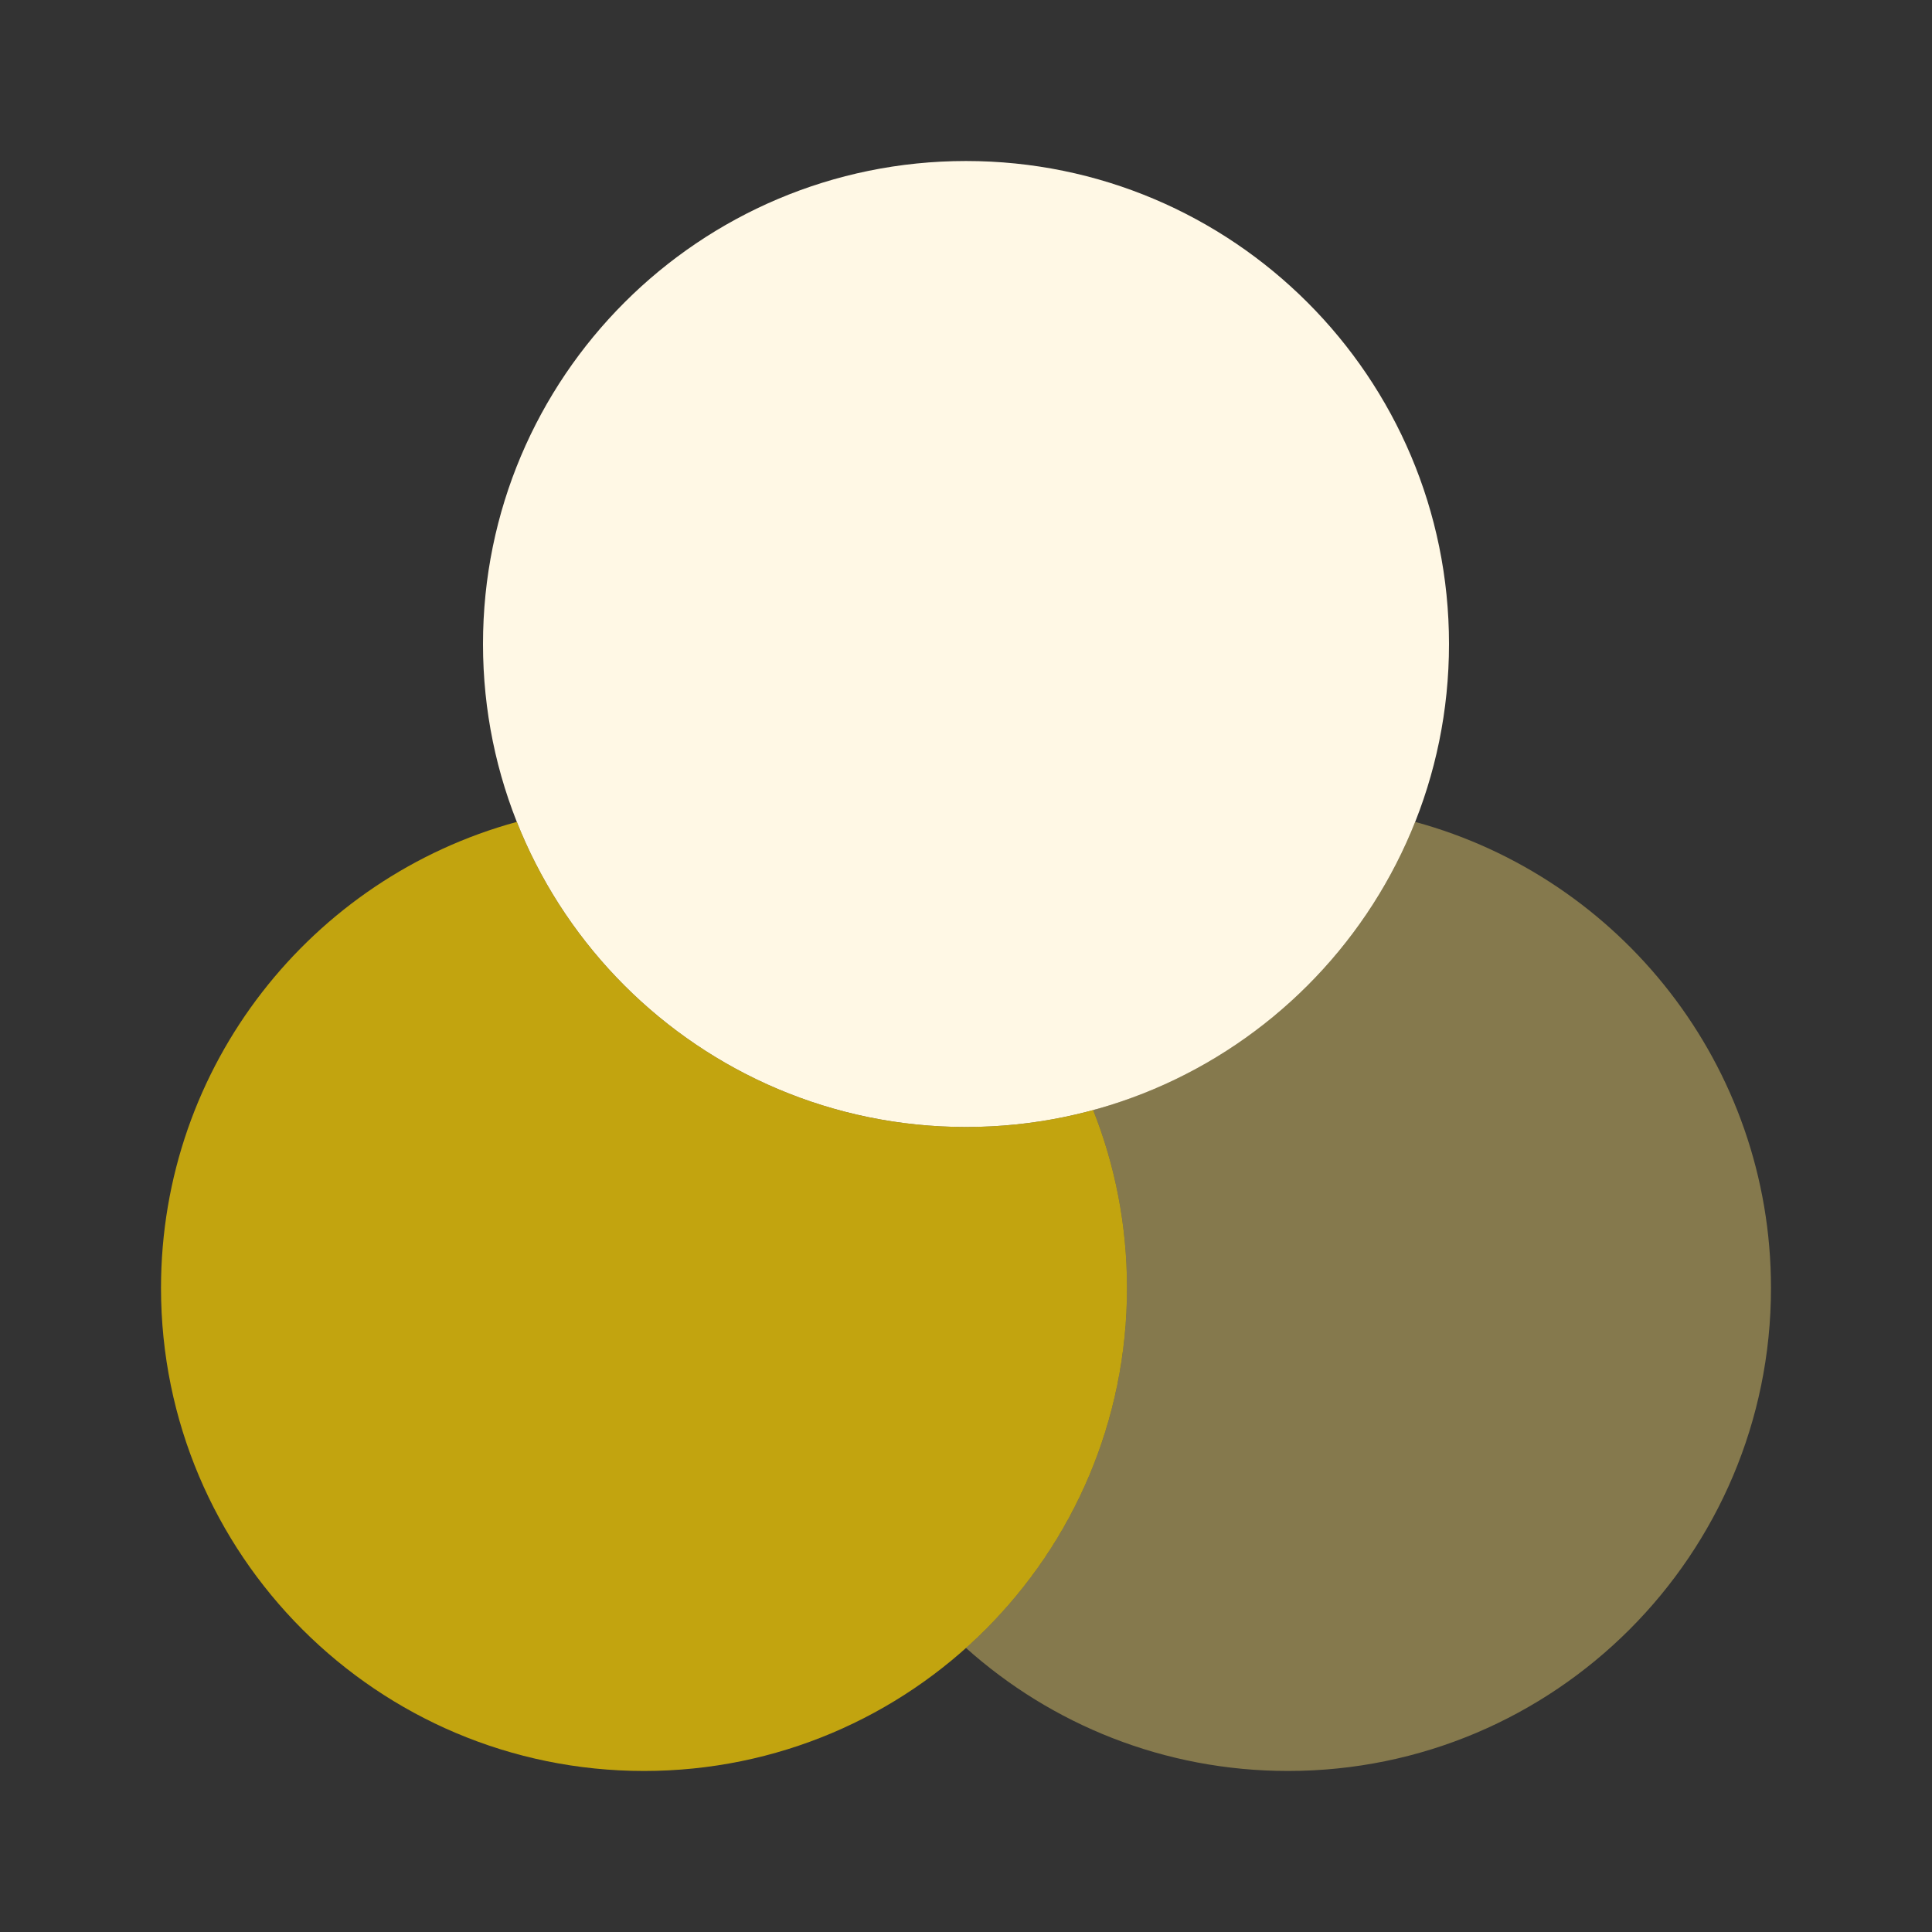
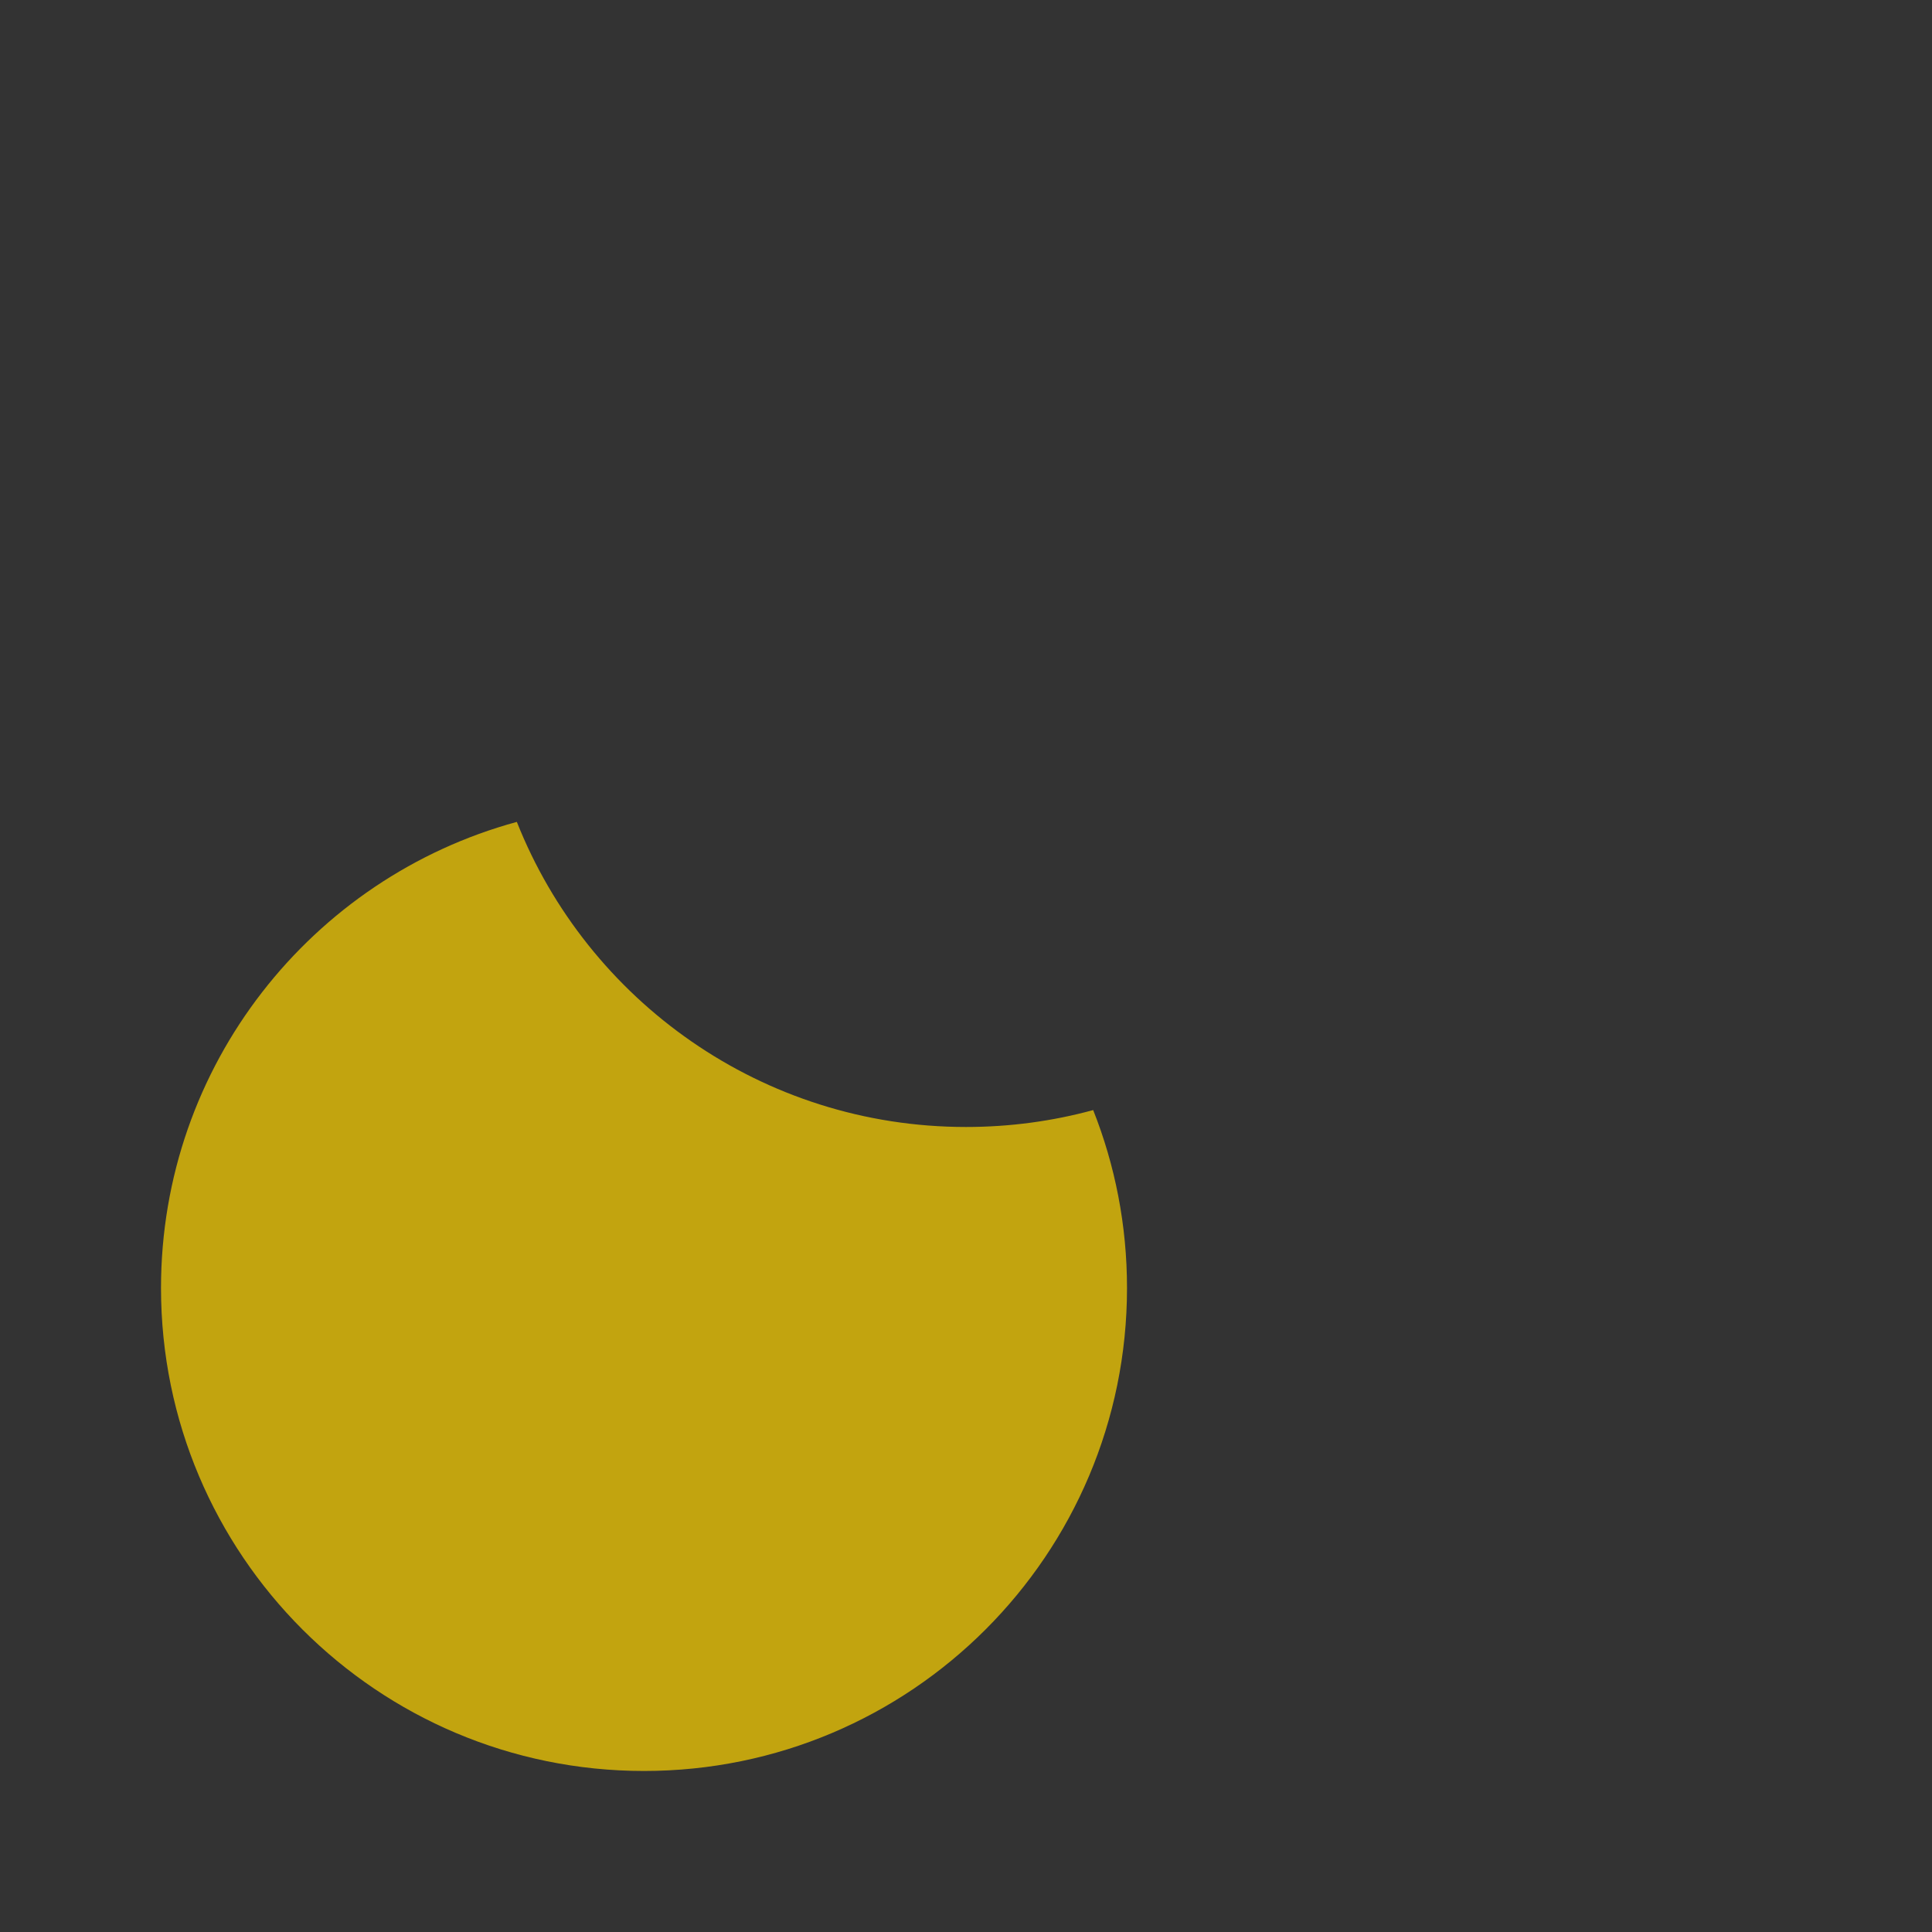
<svg xmlns="http://www.w3.org/2000/svg" id="Ebene_1" version="1.1" viewBox="0 0 800 800">
  <rect x="0" y="0" width="800" height="800" fill="#333333" stroke="none" />
  <defs>
    <style>
      .st0 {
        fill: #ffd500;
        opacity: .7;
      }

      .st0, .st1 {
        isolation: isolate;
      }

      .st1 {
        fill: #ffe174;
        opacity: .4;
      }

      .st2 {
        fill: #fff8e5;
      }
    </style>
  </defs>
-   <path class="st2" d="M600,266.67c0,110.46-89.54,200-200,200s-200-89.54-200-200,89.54-200,200-200,200,89.54,200,200Z" />
  <path class="st0" d="M452.66,459.66c-16.78,4.57-34.43,7-52.66,7-84.44,0-156.66-52.33-185.99-126.33-84.91,23.11-147.34,100.76-147.34,192.99,0,110.46,89.54,200,200,200s200-89.54,200-200c0-26.02-4.97-50.87-14.01-73.67Z" />
-   <path class="st1" d="M452.66,459.65c9.04,22.8,14.01,47.66,14.01,73.67,0,59.23-25.75,112.45-66.67,149.07,35.38,31.67,82.11,50.93,133.33,50.93,110.46,0,200-89.54,200-200,0-92.23-62.43-169.88-147.34-192.99-23,58.03-72.38,102.73-133.33,119.32Z" />
</svg>